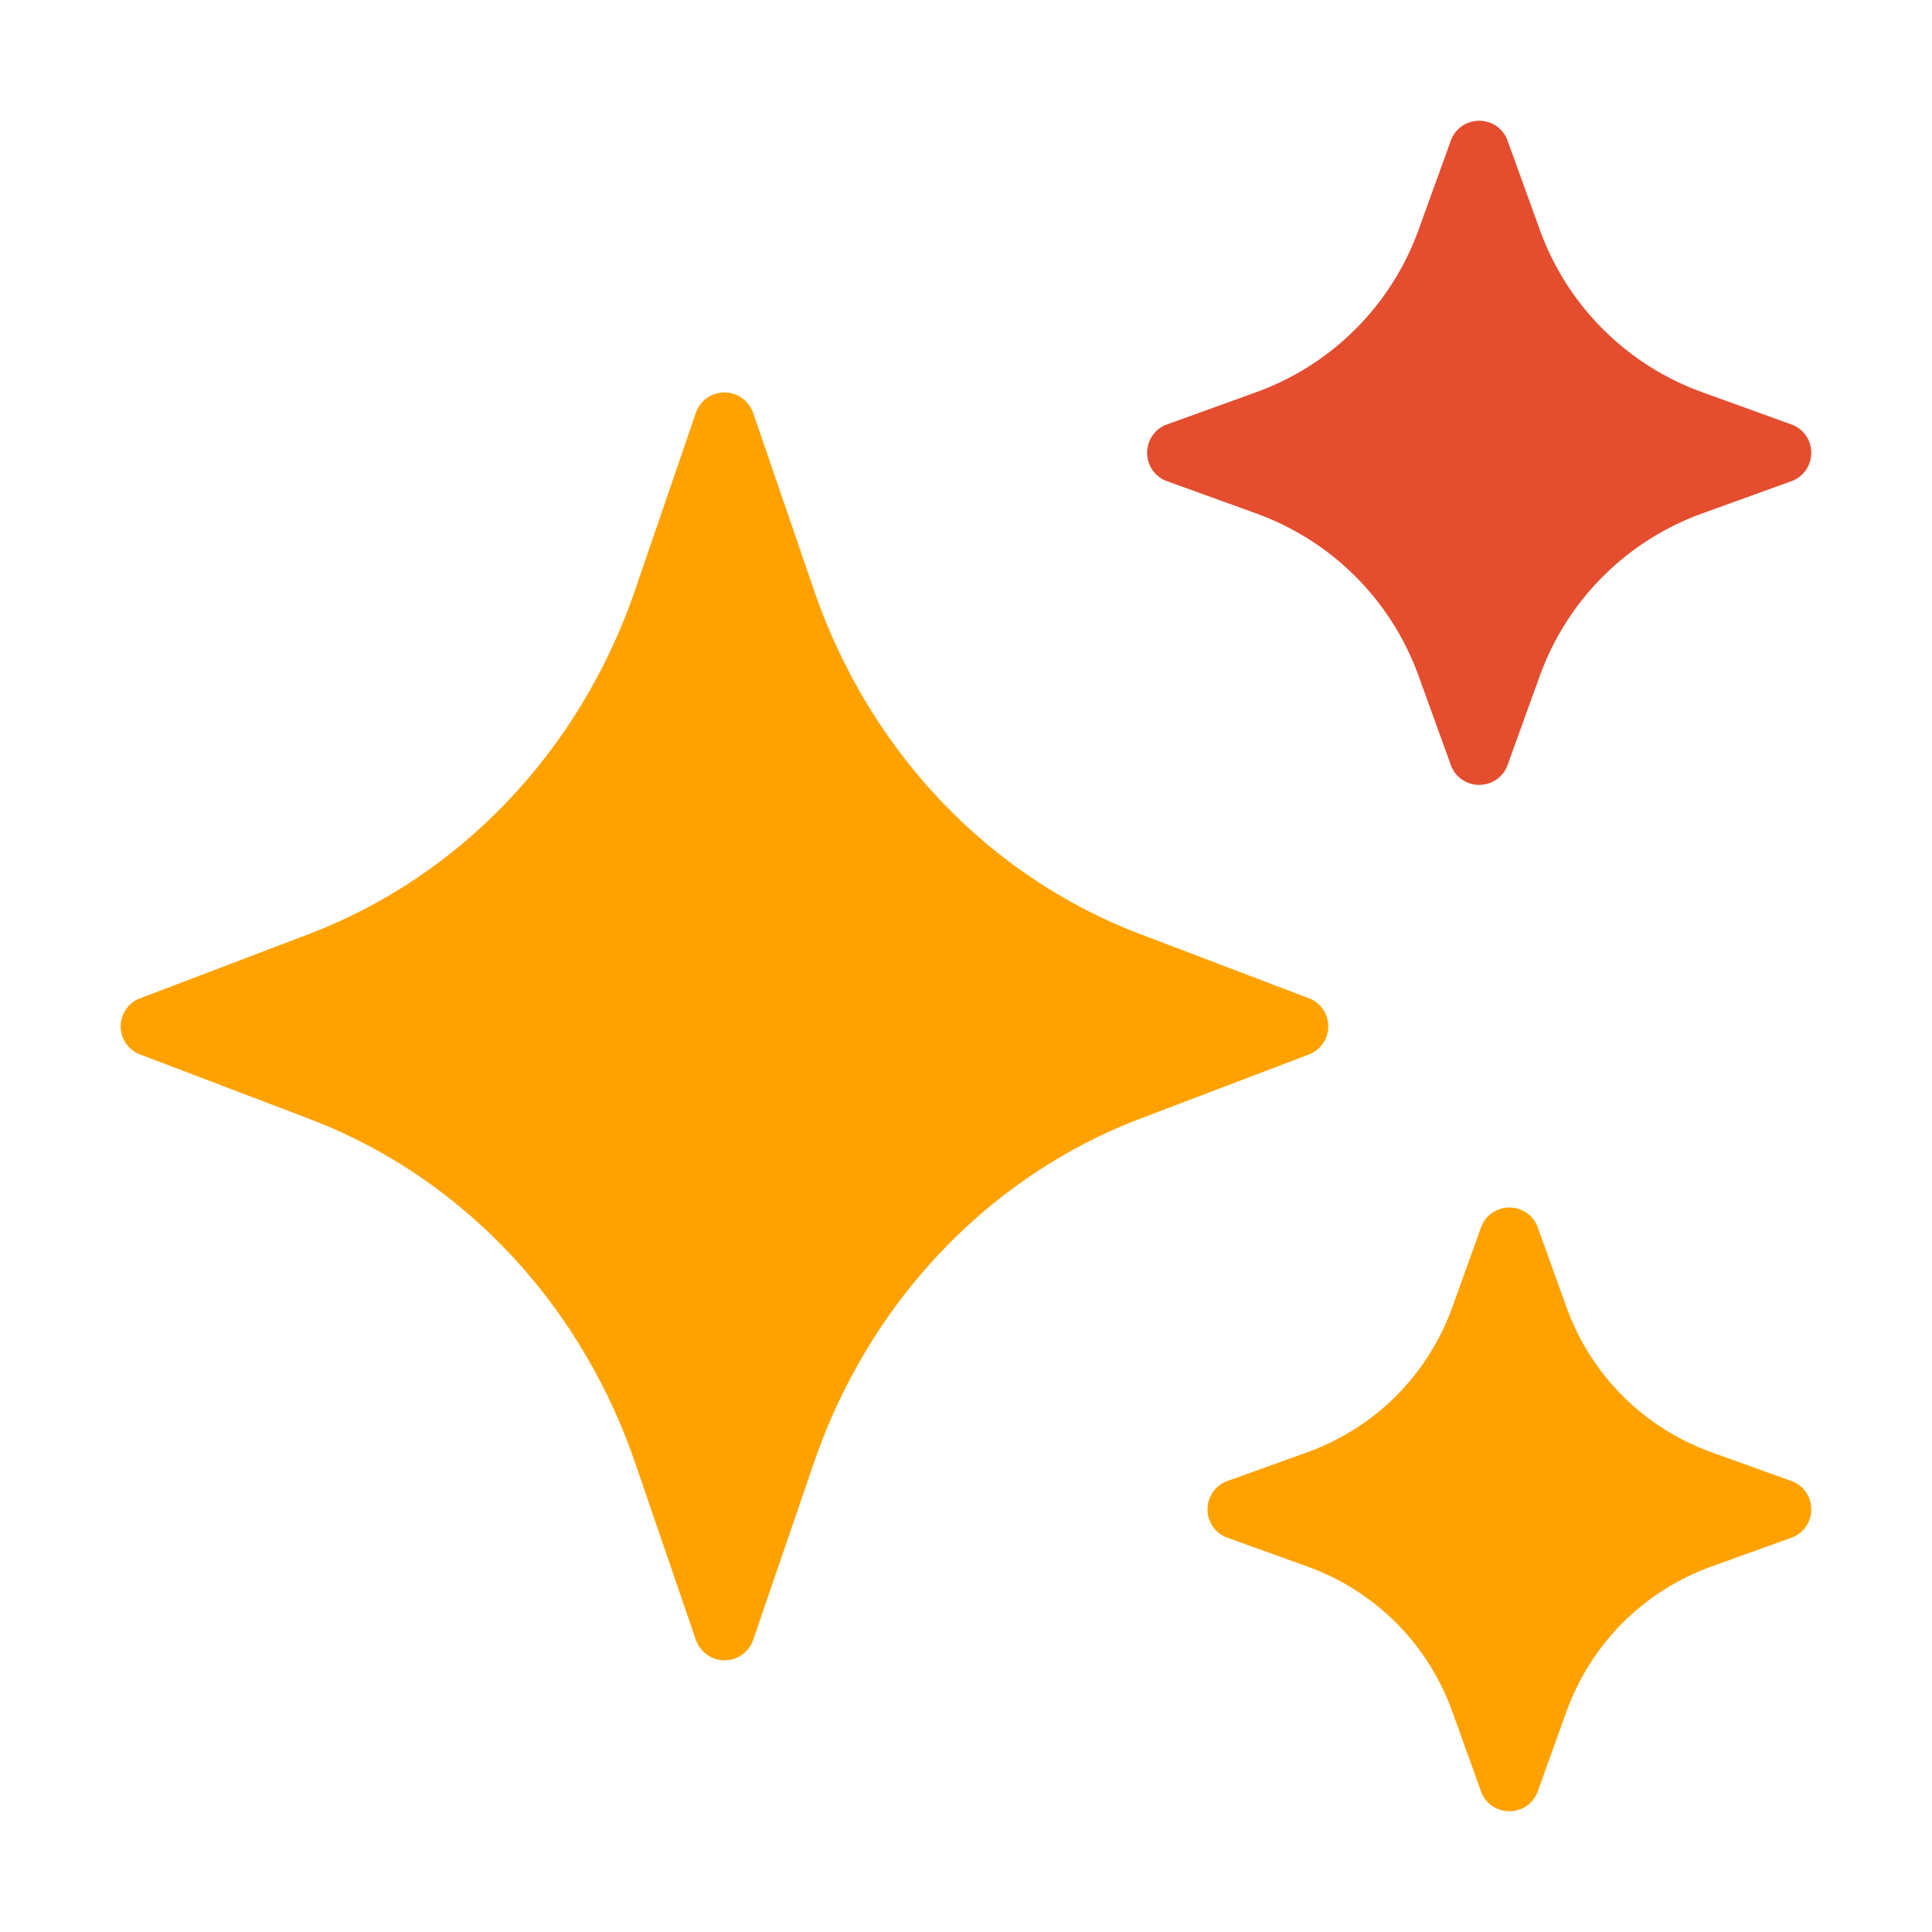
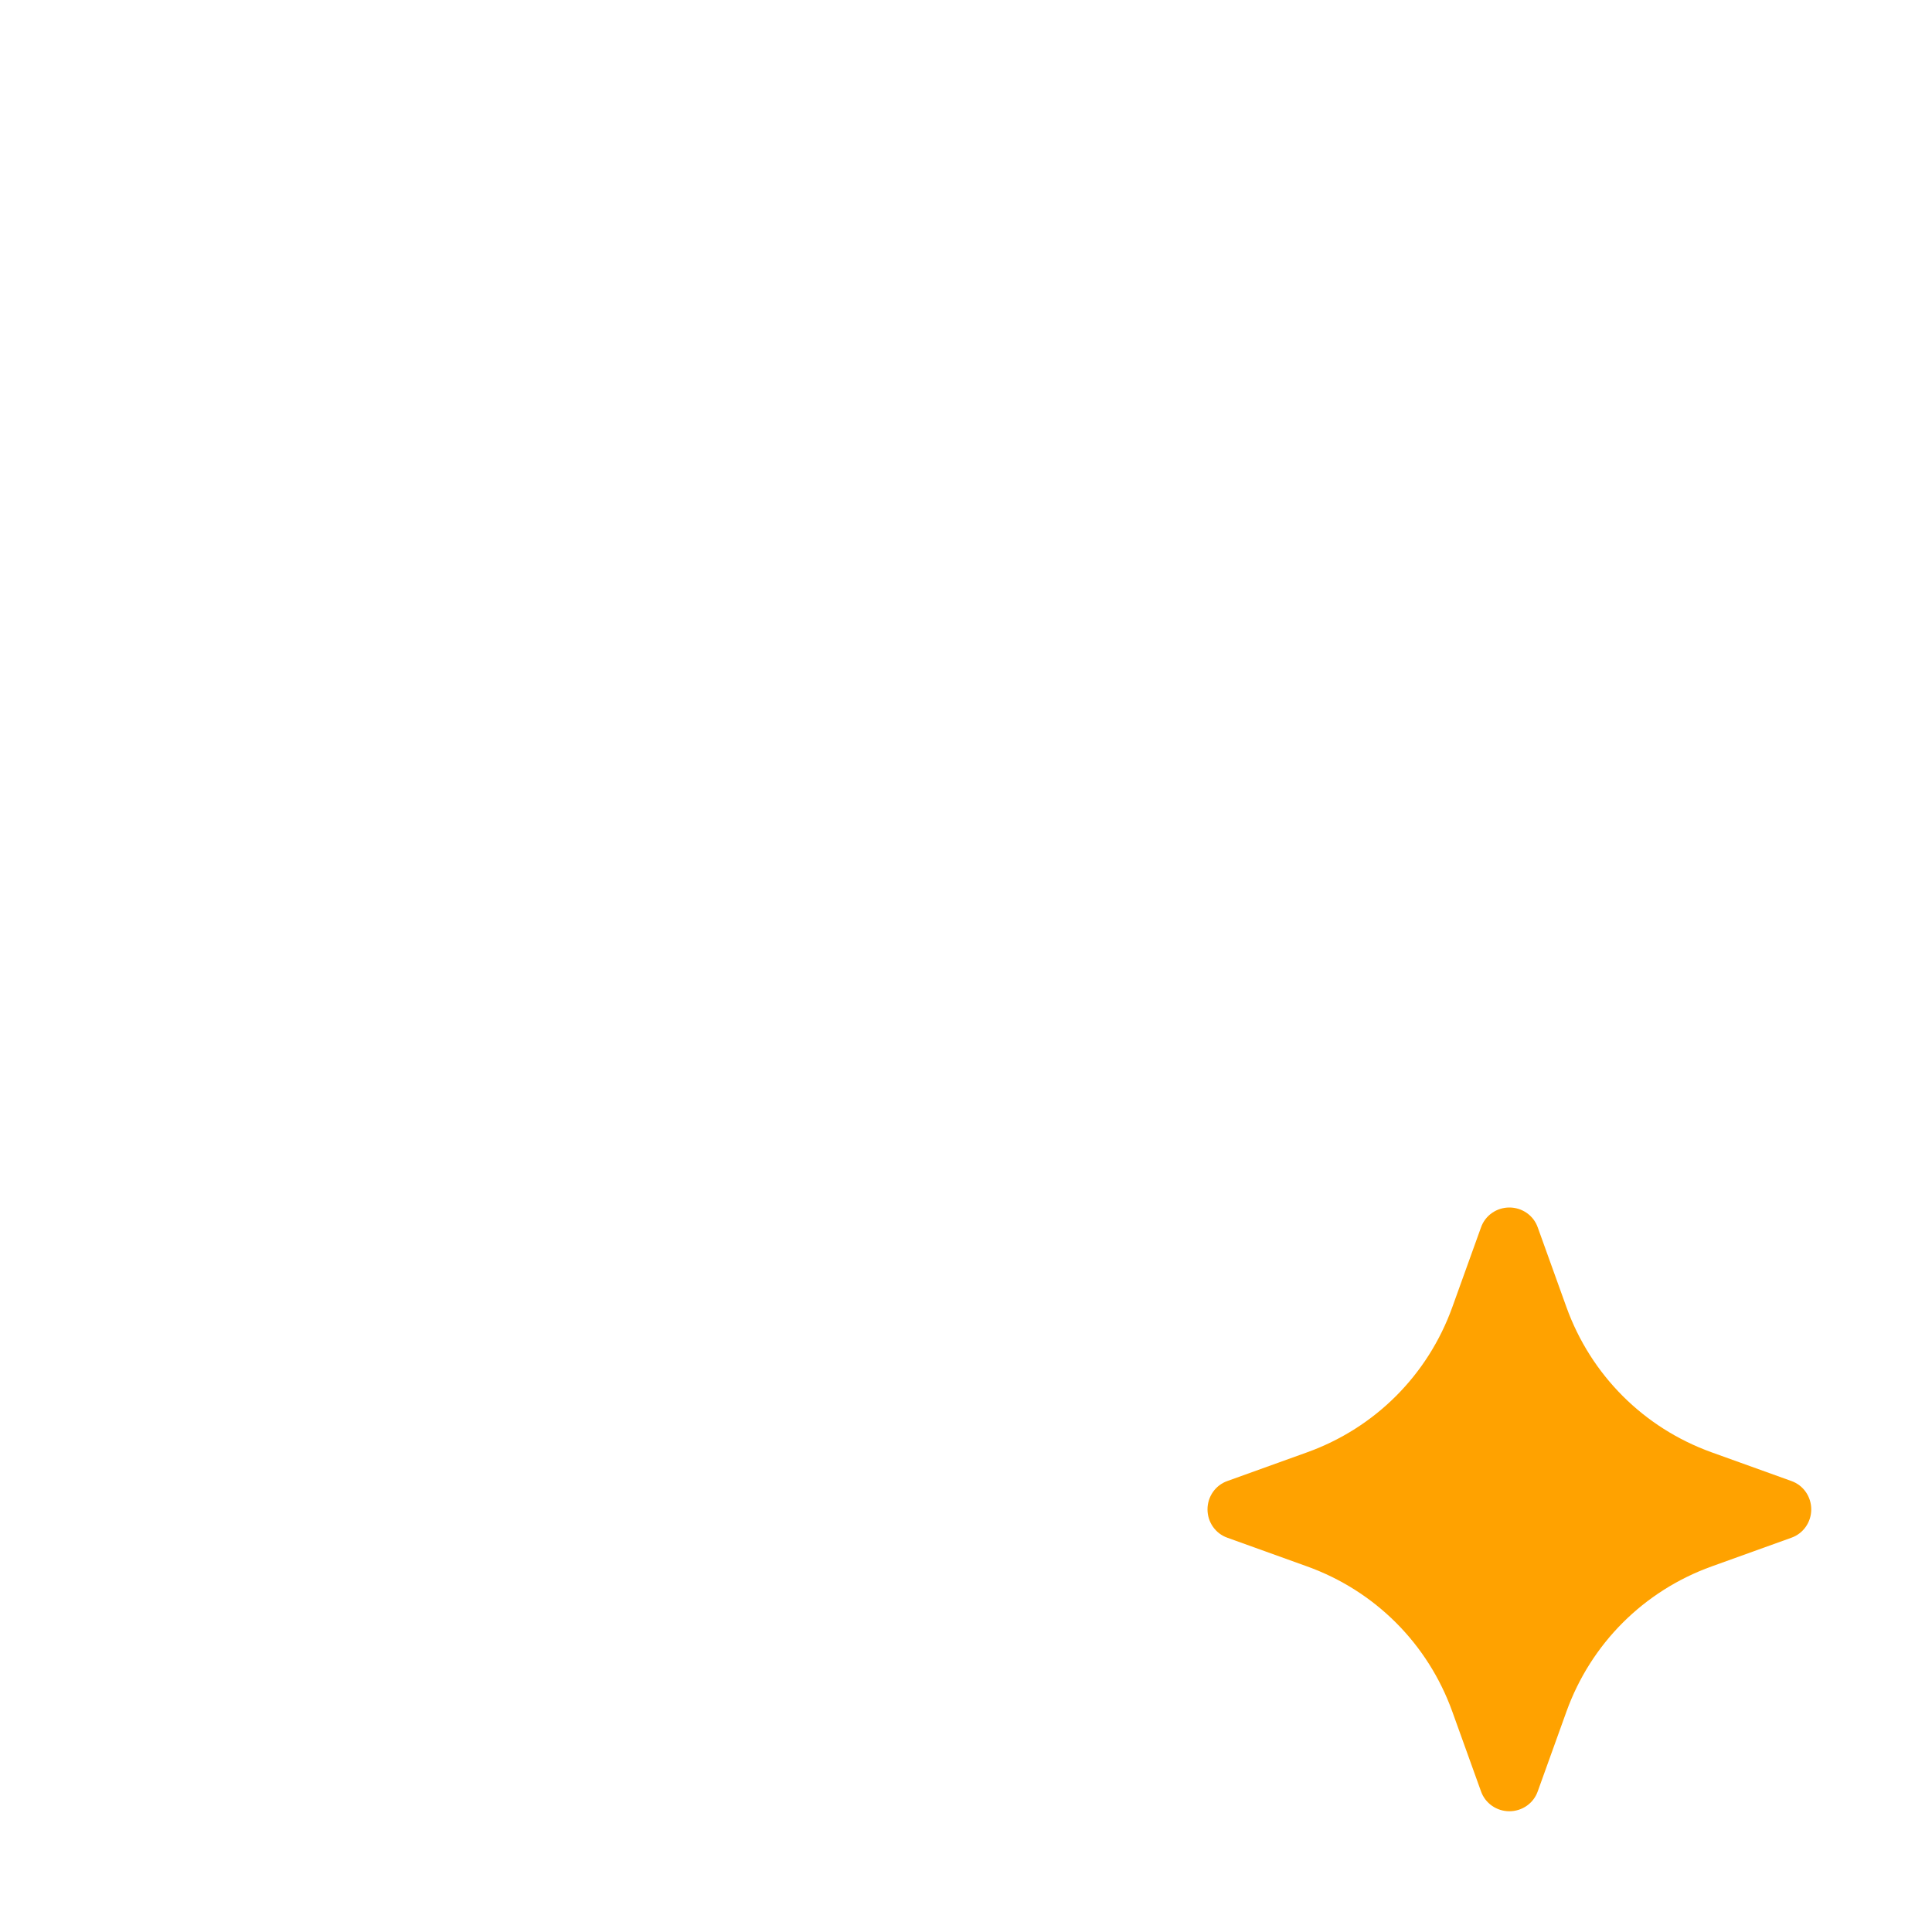
<svg xmlns="http://www.w3.org/2000/svg" version="1.1" width="512" height="512" x="0" y="0" viewBox="0 0 64 64" style="enable-background:new 0 0 512 512" xml:space="preserve" class="">
  <g>
-     <path fill="#ffa200" d="M44 34c0-.42-.26-.79-.64-.93l-5.57-2.12c-5.06-1.92-9-6.08-10.83-11.41l-2.01-5.86c-.14-.4-.52-.68-.95-.68s-.81.27-.95.68l-2.01 5.86c-1.83 5.33-5.78 9.49-10.83 11.41l-5.57 2.12a.994.994 0 0 0 0 1.86l5.57 2.12c5.06 1.92 9 6.08 10.83 11.41l2.01 5.86c.14.4.52.68.95.68s.81-.27.95-.68l2.01-5.86c1.83-5.33 5.78-9.49 10.83-11.41l5.57-2.12c.39-.15.64-.52.64-.93z" opacity="1" data-original="#f2a74a" />
-     <path fill="#e44d2e" d="M38.66 15.94 41.59 17c2.53.91 4.5 2.88 5.41 5.41l1.06 2.93c.14.4.52.66.94.66s.8-.26.94-.66L51 22.41c.91-2.53 2.88-4.5 5.41-5.41l2.93-1.06c.4-.14.66-.52.66-.94s-.26-.8-.66-.94L56.41 13A8.946 8.946 0 0 1 51 7.59l-1.06-2.93C49.8 4.26 49.42 4 49 4s-.8.26-.94.66L47 7.59A8.946 8.946 0 0 1 41.59 13l-2.93 1.06c-.4.14-.66.52-.66.94s.26.8.66.94z" opacity="1" data-original="#f16937" class="" />
    <path fill="#ffa200" d="m59.34 49.06-2.64-.95c-2.25-.81-4-2.56-4.81-4.81l-.95-2.64c-.14-.4-.52-.66-.94-.66s-.8.26-.94.66l-.95 2.64c-.81 2.25-2.56 4-4.81 4.81l-2.64.95c-.4.14-.66.52-.66.94s.26.8.66.94l2.64.95c2.25.81 4 2.56 4.81 4.81l.95 2.64c.14.4.52.66.94.66s.8-.26.94-.66l.95-2.64c.81-2.25 2.56-4 4.81-4.81l2.64-.95c.4-.14.66-.52.66-.94s-.26-.8-.66-.94z" opacity="1" data-original="#f2a74a" />
  </g>
</svg>